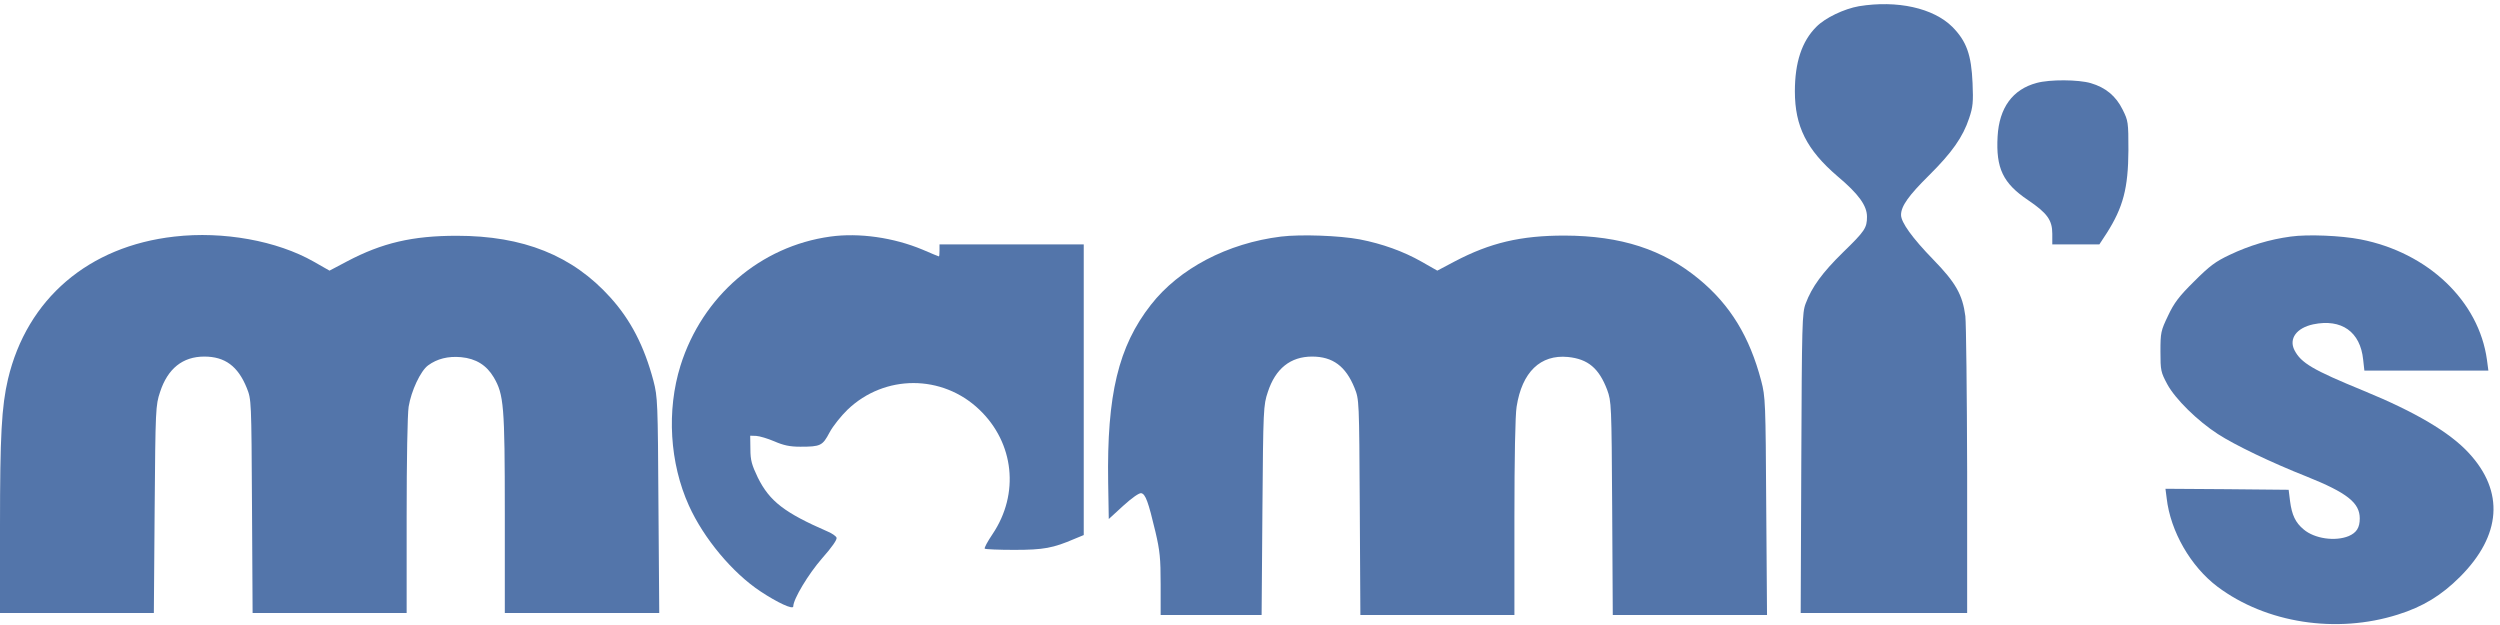
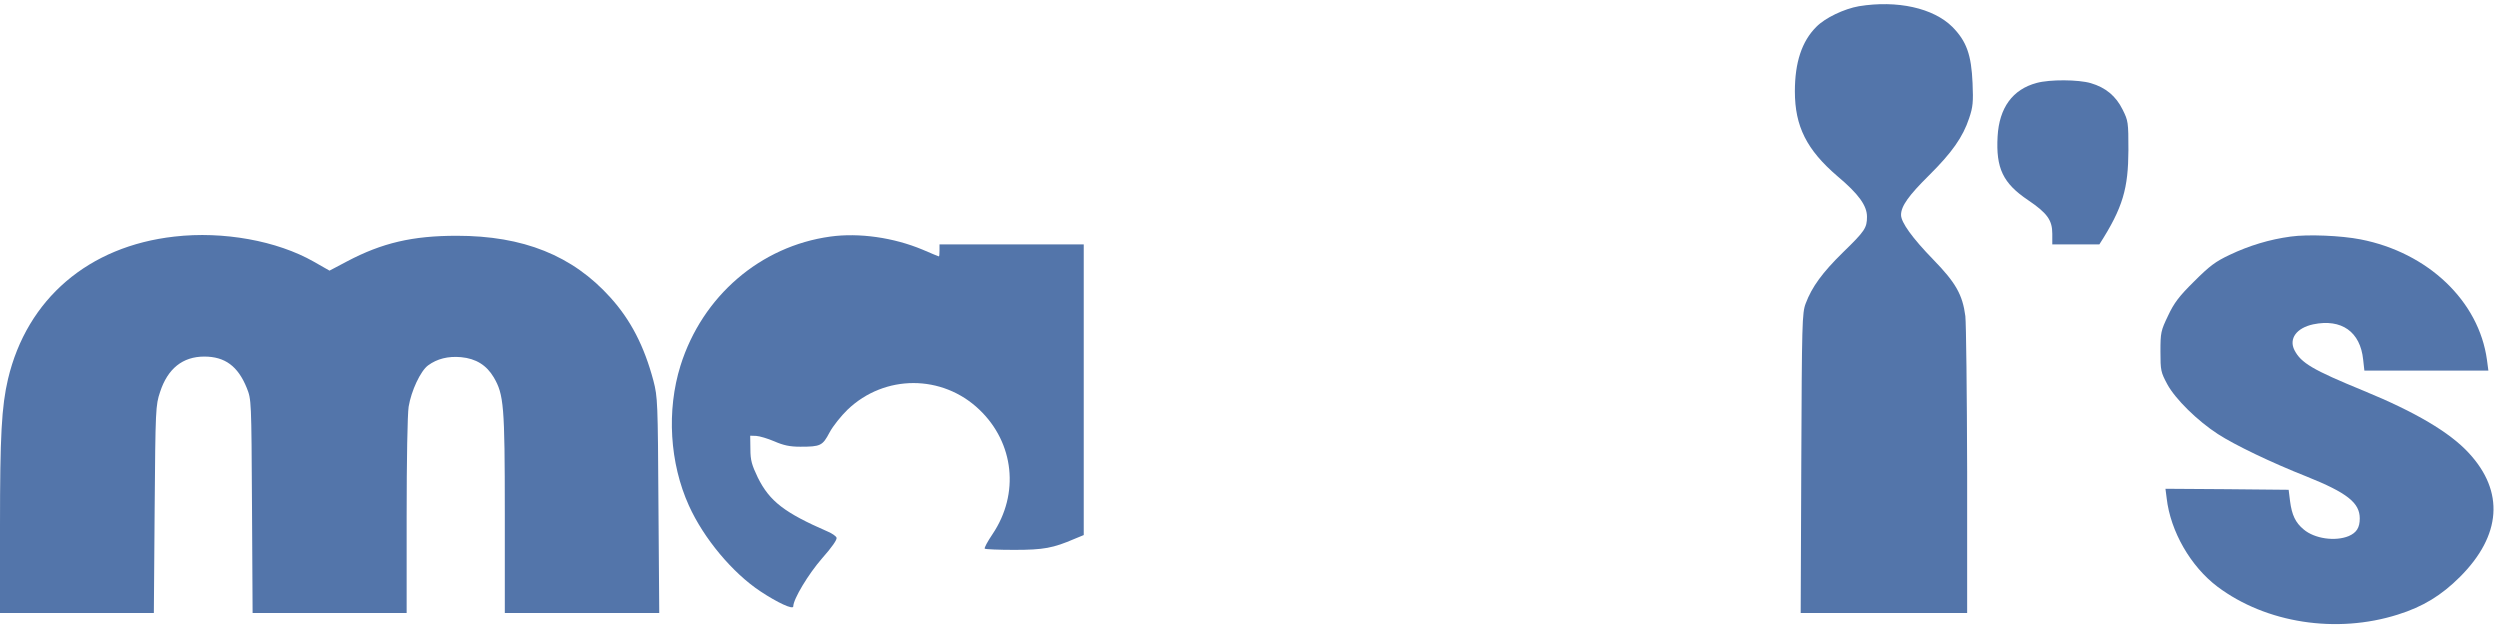
<svg xmlns="http://www.w3.org/2000/svg" width="200" height="50" viewBox="0 0 200 50" fill="none">
  <g clip-path="url(#clip0_117_707)">
    <path d="M148.718 0.497C147.532 0.705 146.01 1.426 145.305 2.148C144.151 3.301 143.59 4.984 143.59 7.308C143.59 10.112 144.535 11.987 147.003 14.103C148.702 15.529 149.359 16.458 149.359 17.34C149.359 18.237 149.183 18.494 147.436 20.192C145.801 21.795 144.952 22.949 144.455 24.279C144.167 25.032 144.151 25.817 144.103 37.051L144.055 49.039H150.721H157.372V37.692C157.356 31.458 157.292 25.881 157.228 25.289C157.003 23.574 156.458 22.612 154.664 20.769C152.981 19.039 152.083 17.789 152.083 17.196C152.083 16.491 152.692 15.641 154.327 14.023C156.154 12.212 157.035 10.962 157.532 9.455C157.837 8.558 157.869 8.157 157.805 6.651C157.708 4.375 157.324 3.301 156.186 2.148C154.664 0.641 151.779 0 148.718 0.497Z" fill="#5375AA" />
-     <path d="M162.933 6.635C161.01 7.147 159.936 8.622 159.808 10.913C159.664 13.461 160.241 14.663 162.244 16.01C163.782 17.051 164.183 17.612 164.183 18.702V19.551H166.074H167.949L168.526 18.67C169.856 16.587 170.257 15.048 170.273 12.019C170.273 9.776 170.257 9.663 169.808 8.766C169.279 7.692 168.462 7.003 167.26 6.651C166.266 6.362 163.991 6.346 162.933 6.635Z" fill="#5375AA" />
+     <path d="M162.933 6.635C161.01 7.147 159.936 8.622 159.808 10.913C159.664 13.461 160.241 14.663 162.244 16.01C163.782 17.051 164.183 17.612 164.183 18.702V19.551H166.074H167.949C169.856 16.587 170.257 15.048 170.273 12.019C170.273 9.776 170.257 9.663 169.808 8.766C169.279 7.692 168.462 7.003 167.26 6.651C166.266 6.362 163.991 6.346 162.933 6.635Z" fill="#5375AA" />
    <path d="M13.958 18.926C7.083 19.696 2.163 23.91 0.641 30.321C0.128 32.516 0 34.824 0 42.099V49.039H6.154H12.308L12.372 40.737C12.436 32.676 12.452 32.42 12.805 31.362C13.414 29.487 14.615 28.526 16.346 28.526C17.997 28.526 19.038 29.295 19.744 31.042C20.112 31.971 20.112 31.987 20.16 40.513L20.208 49.039H26.362H32.532V41.298C32.532 36.843 32.596 33.141 32.692 32.532C32.901 31.266 33.638 29.68 34.247 29.231C34.968 28.702 35.849 28.478 36.891 28.574C38.077 28.686 38.926 29.215 39.503 30.192C40.304 31.571 40.385 32.404 40.385 41.058V49.039H46.571H52.74L52.676 40.417C52.628 32.164 52.612 31.763 52.276 30.465C51.538 27.692 50.465 25.609 48.83 23.798C45.801 20.433 41.859 18.862 36.538 18.862C33.013 18.862 30.577 19.423 27.756 20.914L26.362 21.651L25.096 20.93C22.163 19.263 17.869 18.478 13.958 18.926Z" fill="#5375AA" />
    <path d="M66.427 18.926C60.834 19.696 56.186 23.686 54.44 29.247C53.318 32.837 53.574 37.051 55.113 40.449C56.298 43.077 58.606 45.833 60.834 47.308C62.212 48.221 63.462 48.798 63.462 48.51C63.462 47.933 64.664 45.93 65.77 44.663C66.539 43.798 66.988 43.157 66.924 43.013C66.875 42.885 66.571 42.676 66.234 42.532C62.773 41.026 61.571 40.112 60.625 38.205C60.145 37.196 60.032 36.827 60.032 35.93L60.016 34.856L60.497 34.872C60.77 34.888 61.411 35.08 61.94 35.305C62.677 35.625 63.173 35.737 64.023 35.737C65.657 35.737 65.802 35.657 66.363 34.599C66.635 34.087 67.292 33.269 67.805 32.773C70.77 29.936 75.385 29.936 78.35 32.773C81.138 35.433 81.571 39.503 79.407 42.724C79.007 43.317 78.718 43.846 78.782 43.894C78.831 43.942 79.888 43.99 81.138 43.99C83.494 43.99 84.247 43.846 85.962 43.109L86.699 42.805V31.17V19.551H80.93H75.161V20.032C75.161 20.288 75.145 20.513 75.113 20.513C75.097 20.513 74.488 20.273 73.799 19.968C71.491 19.006 68.734 18.606 66.427 18.926Z" fill="#5375AA" />
-     <path d="M102.484 18.926C98.205 19.455 94.343 21.474 92.067 24.391C89.471 27.708 88.541 31.587 88.653 38.59L88.702 41.522L89.855 40.465C90.577 39.808 91.138 39.423 91.298 39.455C91.634 39.519 91.859 40.112 92.436 42.548C92.788 44.054 92.852 44.663 92.852 46.747V49.199H96.891H100.929L100.993 40.833C101.057 32.66 101.073 32.42 101.426 31.362C102.035 29.487 103.237 28.526 104.968 28.526C106.618 28.526 107.66 29.295 108.365 31.042C108.734 31.971 108.734 31.987 108.782 40.577L108.83 49.199H114.984H121.153V41.378C121.153 36.731 121.218 33.157 121.33 32.532C121.762 29.76 123.237 28.349 125.432 28.558C127.035 28.718 127.916 29.455 128.573 31.186C128.91 32.115 128.926 32.308 128.974 40.657L129.022 49.199H135.192H141.362L141.298 40.513C141.25 32.179 141.234 31.747 140.897 30.465C139.968 26.939 138.429 24.407 135.929 22.34C133.045 19.952 129.679 18.862 125.16 18.846C121.65 18.846 119.214 19.423 116.378 20.913L114.984 21.651L113.718 20.93C112.275 20.112 110.593 19.503 108.782 19.151C107.163 18.846 104.07 18.734 102.484 18.926Z" fill="#5375AA" />
    <path d="M183.253 18.926C181.57 19.151 179.935 19.647 178.381 20.385C177.227 20.929 176.762 21.282 175.528 22.516C174.326 23.702 173.926 24.231 173.445 25.256C172.868 26.458 172.836 26.602 172.836 28.125C172.836 29.647 172.868 29.776 173.381 30.737C174.022 31.923 175.801 33.67 177.435 34.727C178.797 35.609 181.698 37.003 184.535 38.125C187.772 39.423 188.781 40.224 188.781 41.474C188.781 42.212 188.525 42.612 187.9 42.885C186.81 43.333 185.16 43.093 184.294 42.356C183.637 41.811 183.349 41.202 183.205 40.096L183.092 39.183L178.172 39.135L173.237 39.102L173.333 39.856C173.637 42.516 175.256 45.321 177.403 46.939C181.297 49.856 186.922 50.721 191.826 49.167C193.83 48.542 195.32 47.628 196.794 46.154C200.112 42.837 200.368 39.327 197.499 36.234C195.977 34.583 193.237 32.965 189.102 31.266C184.999 29.583 184.086 29.038 183.557 28.013C183.092 27.099 183.717 26.234 185.064 25.945C187.323 25.481 188.83 26.538 189.054 28.782L189.15 29.647H194.102H199.07L198.958 28.798C198.317 24.087 194.246 20.208 188.846 19.151C187.291 18.846 184.615 18.734 183.253 18.926Z" fill="#5375AA" />
  </g>
  <defs>
    <clipPath id="clip0_117_707">
      <rect width="200" height="50" fill="white" />
    </clipPath>
  </defs>
</svg>